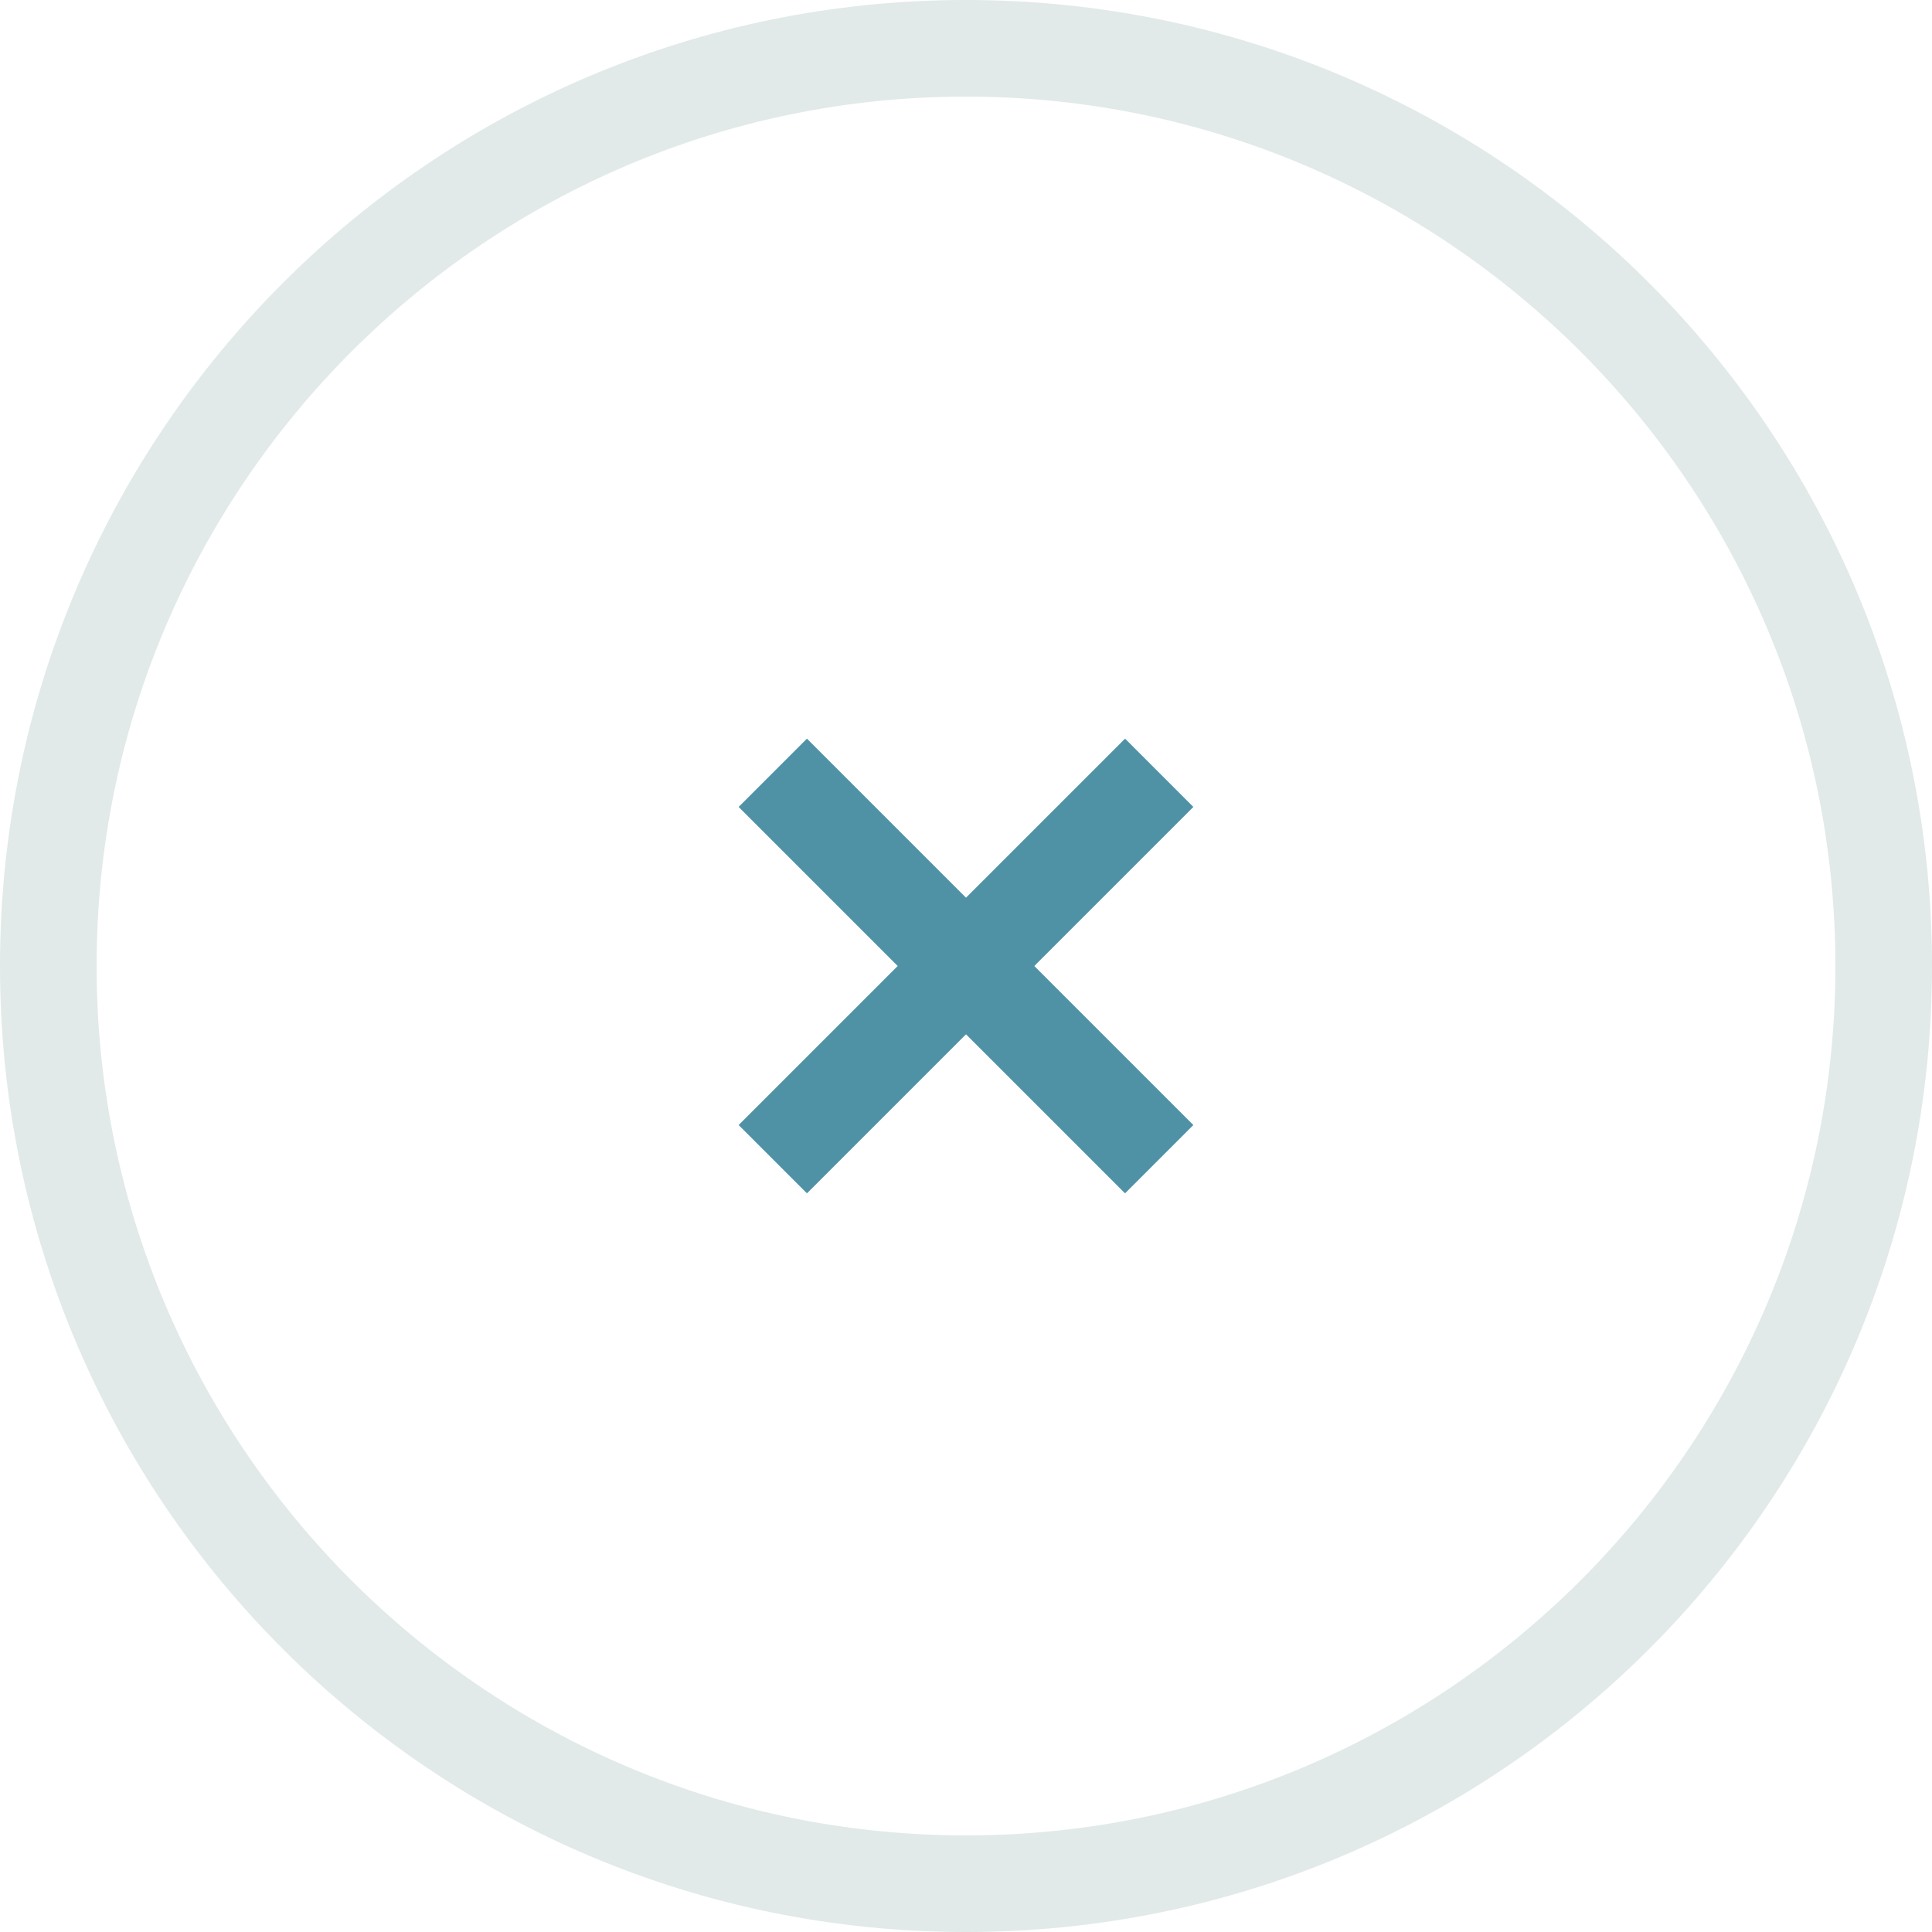
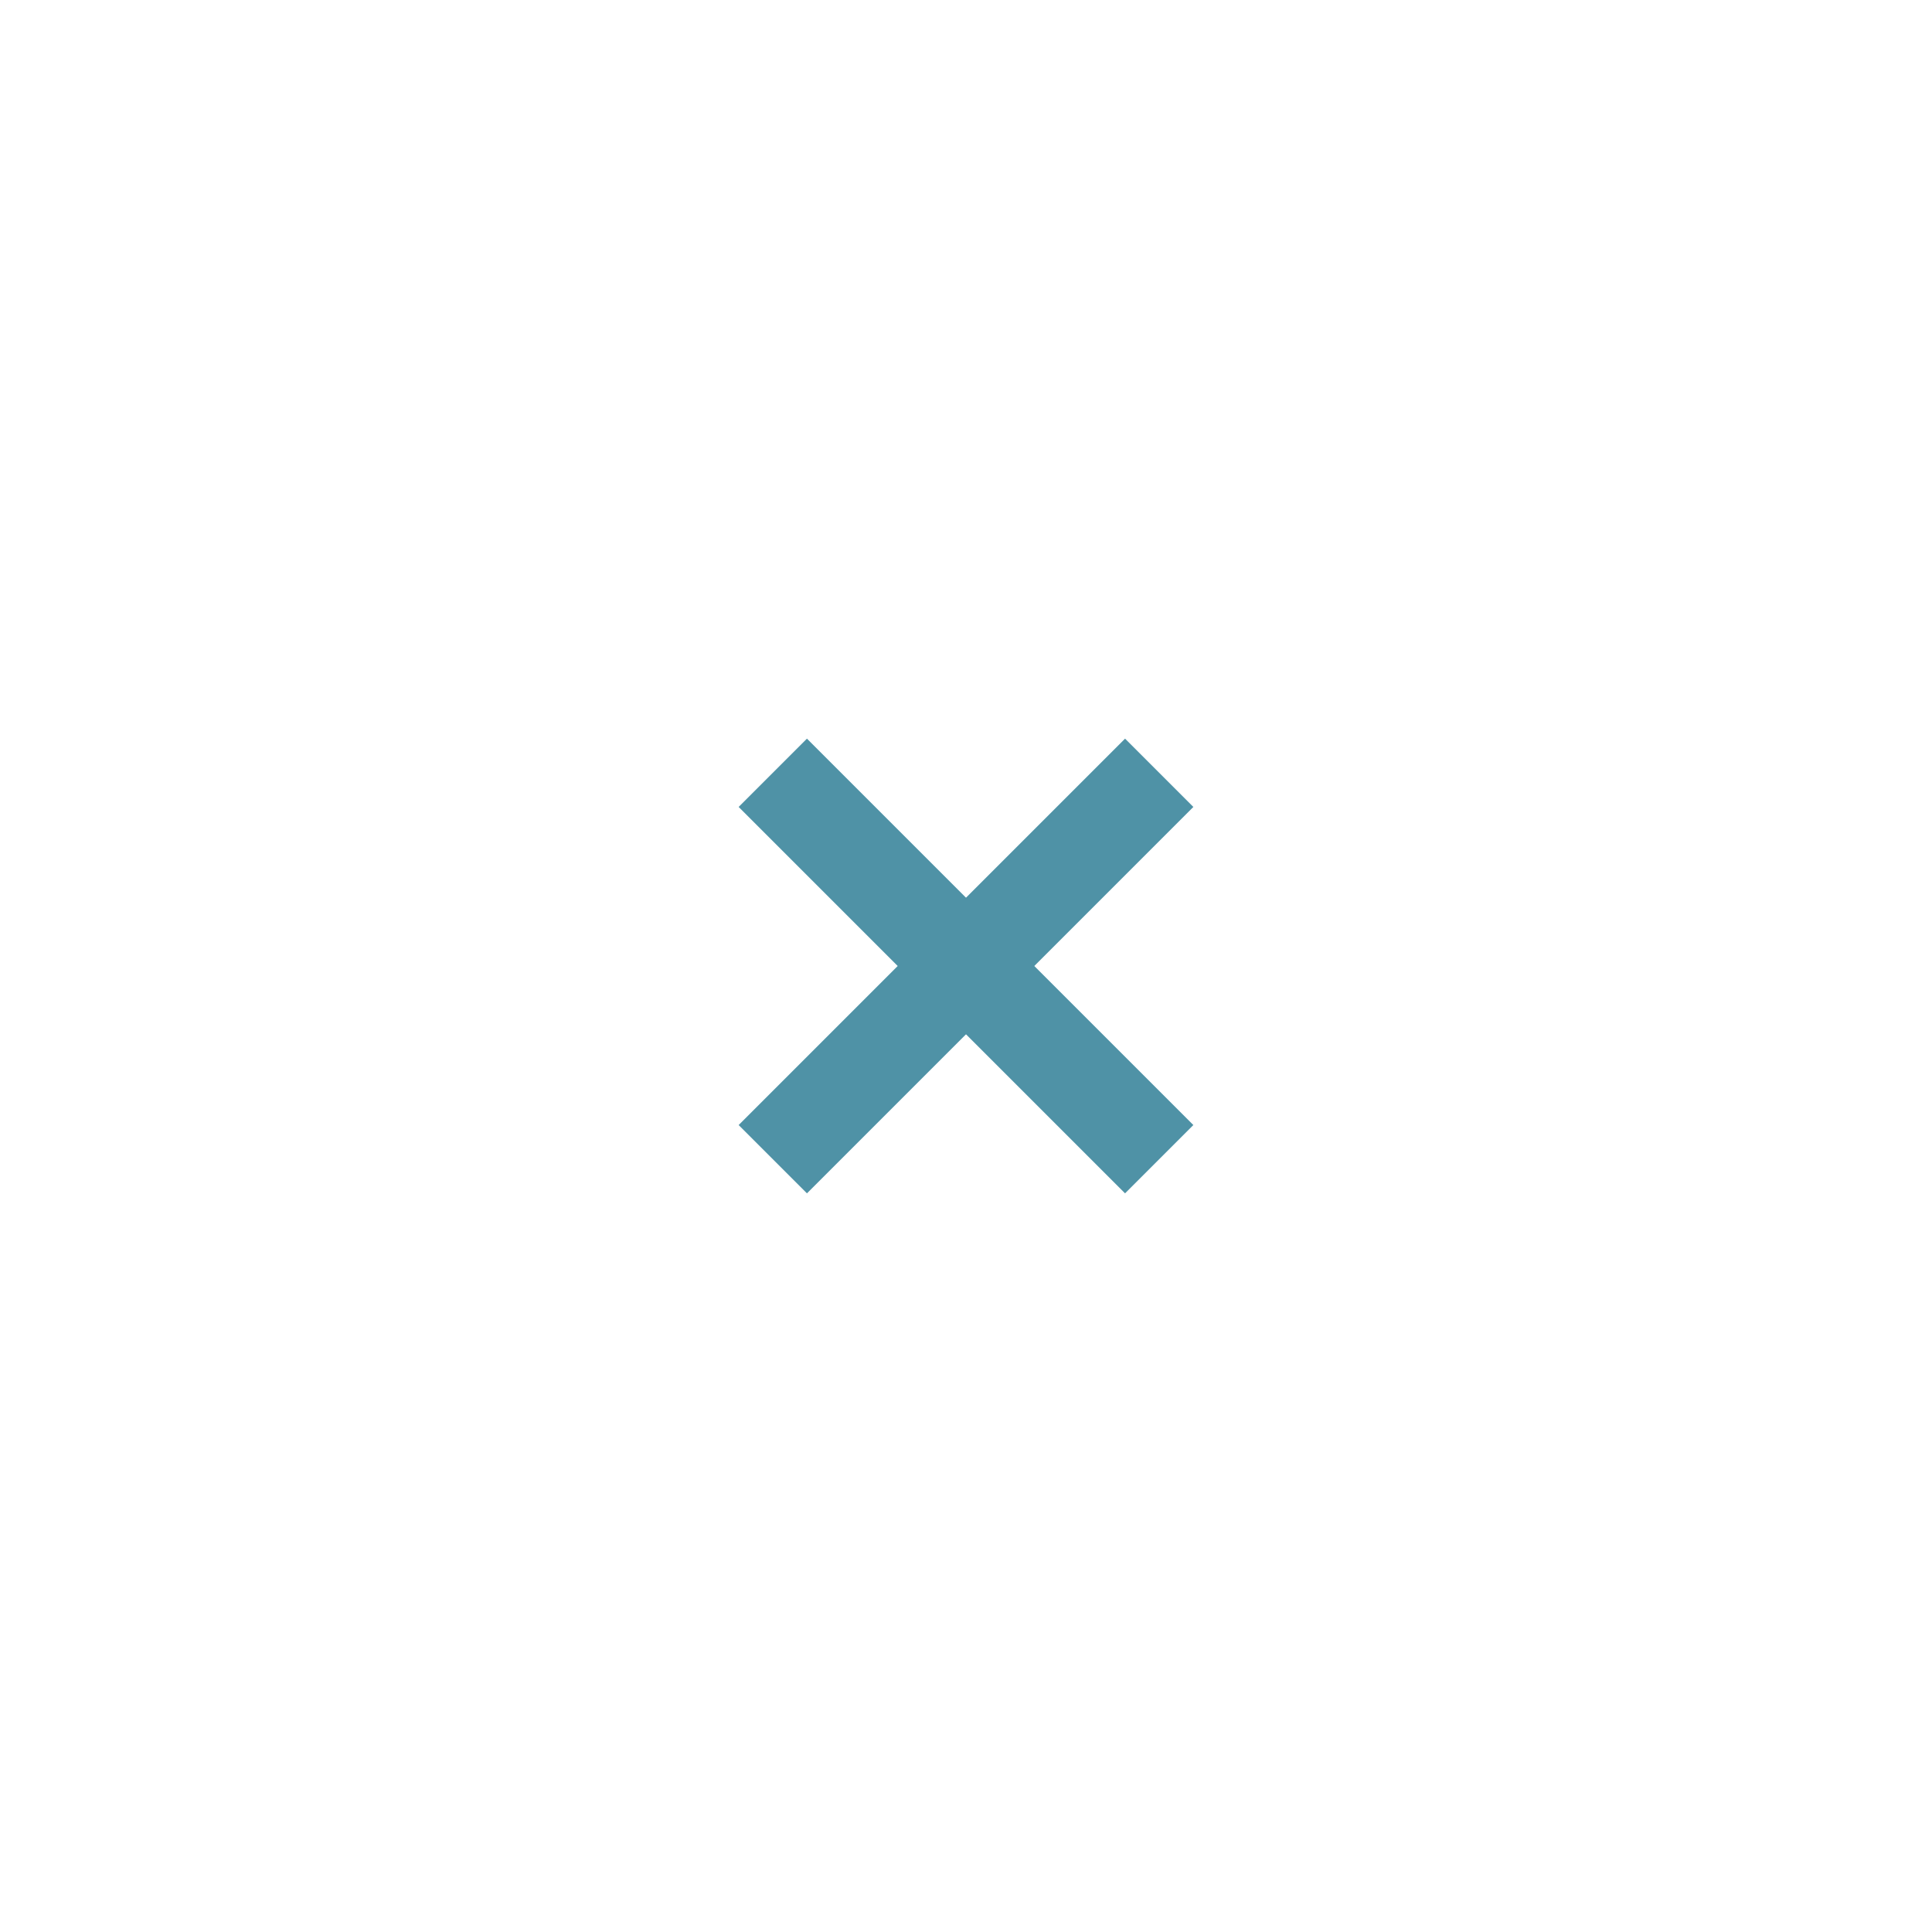
<svg xmlns="http://www.w3.org/2000/svg" width="20" height="20" viewBox="0 0 20 20">
  <g transform="translate(-1106 -1934)">
    <g transform="translate(1106 1934)" fill="none">
-       <path d="M10,0A10,10,0,1,1,0,10,10,10,0,0,1,10,0Z" stroke="none" />
-       <path d="M 10 1 C 5.037 1 1 5.037 1 10 C 1 14.963 5.037 19 10 19 C 14.963 19 19 14.963 19 10 C 19 5.037 14.963 1 10 1 M 10 0 C 15.523 0 20 4.477 20 10 C 20 15.523 15.523 20 10 20 C 4.477 20 0 15.523 0 10 C 0 4.477 4.477 0 10 0 Z" stroke="none" fill="#e1eae9" />
-     </g>
+       </g>
    <g transform="translate(-59.5 1366.5)">
      <line x2="4" y2="4" transform="translate(1173.5 575.5)" fill="none" stroke="#4f92a6" stroke-width="1" />
      <line x1="4" y2="4" transform="translate(1173.5 575.5)" fill="none" stroke="#4f92a6" stroke-width="1" />
    </g>
  </g>
</svg>